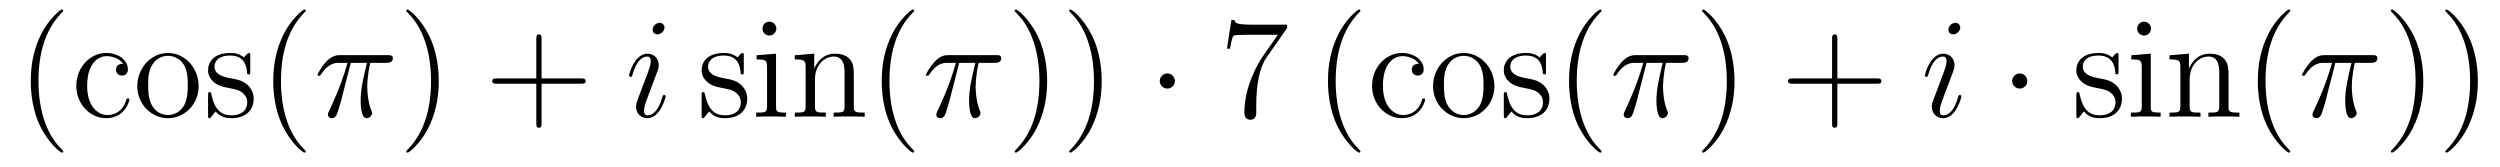
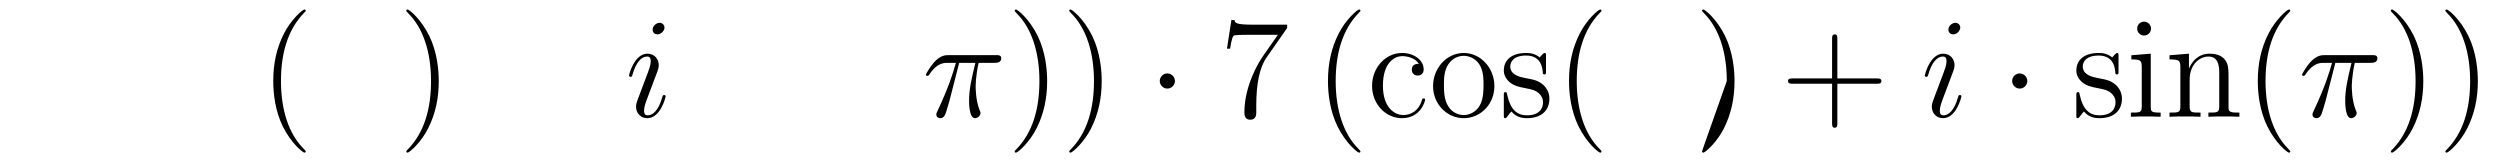
<svg xmlns="http://www.w3.org/2000/svg" height="14pt" version="1.1" viewBox="0 -14 209 14" width="209pt">
  <g id="page1">
    <g transform="matrix(1 0 0 1 -127 650)">
-       <path d="M132.285 -651.335C132.285 -651.371 132.285 -651.395 132.082 -651.598C130.887 -652.806 130.217 -654.778 130.217 -657.217C130.217 -659.536 130.779 -661.532 132.166 -662.943C132.285 -663.05 132.285 -663.074 132.285 -663.11C132.285 -663.182 132.225 -663.206 132.177 -663.206C132.022 -663.206 131.042 -662.345 130.456 -661.173C129.847 -659.966 129.572 -658.687 129.572 -657.217C129.572 -656.152 129.739 -654.73 130.36 -653.451C131.066 -652.017 132.046 -651.239 132.177 -651.239C132.225 -651.239 132.285 -651.263 132.285 -651.335ZM137.287 -658.663C137.144 -658.663 136.701 -658.663 136.701 -658.173C136.701 -657.886 136.905 -657.683 137.192 -657.683C137.466 -657.683 137.694 -657.85 137.694 -658.197C137.694 -658.998 136.857 -659.572 135.889 -659.572C134.49 -659.572 133.378 -658.328 133.378 -656.822C133.378 -655.292 134.526 -654.12 135.877 -654.12C137.455 -654.12 137.813 -655.555 137.813 -655.662S137.73 -655.77 137.694 -655.77C137.586 -655.77 137.574 -655.734 137.538 -655.591C137.275 -654.742 136.63 -654.383 135.984 -654.383C135.255 -654.383 134.287 -655.017 134.287 -656.834C134.287 -658.818 135.303 -659.308 135.901 -659.308C136.355 -659.308 137.012 -659.129 137.287 -658.663ZM143.607 -656.798C143.607 -658.34 142.435 -659.572 141.049 -659.572C139.614 -659.572 138.479 -658.304 138.479 -656.798C138.479 -655.268 139.674 -654.12 141.037 -654.12C142.447 -654.12 143.607 -655.292 143.607 -656.798ZM141.049 -654.383C140.606 -654.383 140.068 -654.575 139.722 -655.16C139.399 -655.698 139.387 -656.404 139.387 -656.906C139.387 -657.36 139.387 -658.089 139.758 -658.627C140.092 -659.141 140.618 -659.332 141.037 -659.332C141.503 -659.332 142.005 -659.117 142.328 -658.651C142.698 -658.101 142.698 -657.348 142.698 -656.906C142.698 -656.487 142.698 -655.746 142.387 -655.184C142.053 -654.611 141.503 -654.383 141.049 -654.383ZM147.921 -659.297C147.921 -659.512 147.921 -659.572 147.801 -659.572C147.705 -659.572 147.479 -659.308 147.395 -659.201C147.024 -659.5 146.654 -659.572 146.271 -659.572C144.824 -659.572 144.394 -658.782 144.394 -658.125C144.394 -657.993 144.394 -657.575 144.849 -657.157C145.231 -656.822 145.638 -656.738 146.187 -656.631C146.845 -656.499 147 -656.463 147.299 -656.224C147.514 -656.045 147.67 -655.782 147.67 -655.447C147.67 -654.933 147.371 -654.36 146.319 -654.36C145.53 -654.36 144.956 -654.814 144.693 -656.009C144.645 -656.224 144.645 -656.236 144.633 -656.248C144.609 -656.296 144.562 -656.296 144.526 -656.296C144.394 -656.296 144.394 -656.236 144.394 -656.021V-654.395C144.394 -654.18 144.394 -654.12 144.514 -654.12C144.573 -654.12 144.585 -654.132 144.789 -654.383C144.849 -654.467 144.849 -654.491 145.028 -654.682C145.482 -654.12 146.128 -654.12 146.331 -654.12C147.586 -654.12 148.208 -654.814 148.208 -655.758C148.208 -656.404 147.813 -656.786 147.705 -656.894C147.275 -657.264 146.953 -657.336 146.163 -657.48C145.805 -657.551 144.932 -657.719 144.932 -658.436C144.932 -658.807 145.183 -659.356 146.259 -659.356C147.562 -659.356 147.634 -658.245 147.658 -657.874C147.67 -657.778 147.753 -657.778 147.789 -657.778C147.921 -657.778 147.921 -657.838 147.921 -658.053V-659.297Z" fill-rule="evenodd" />
      <path d="M152.557 -651.335C152.557 -651.371 152.557 -651.395 152.354 -651.598C151.159 -652.806 150.489 -654.778 150.489 -657.217C150.489 -659.536 151.051 -661.532 152.438 -662.943C152.557 -663.05 152.557 -663.074 152.557 -663.11C152.557 -663.182 152.498 -663.206 152.45 -663.206C152.295 -663.206 151.314 -662.345 150.729 -661.173C150.119 -659.966 149.844 -658.687 149.844 -657.217C149.844 -656.152 150.011 -654.73 150.633 -653.451C151.338 -652.017 152.318 -651.239 152.45 -651.239C152.498 -651.239 152.557 -651.263 152.557 -651.335Z" fill-rule="evenodd" />
-       <path d="M156.327 -658.747H157.678C157.355 -657.408 157.152 -656.535 157.152 -655.579C157.152 -655.412 157.152 -654.12 157.642 -654.12C157.893 -654.12 158.108 -654.348 158.108 -654.551C158.108 -654.611 158.108 -654.634 158.024 -654.814C157.702 -655.639 157.702 -656.667 157.702 -656.75C157.702 -656.822 157.702 -657.671 157.953 -658.747H159.292C159.447 -658.747 159.842 -658.747 159.842 -659.129C159.842 -659.392 159.614 -659.392 159.399 -659.392H155.466C155.191 -659.392 154.785 -659.392 154.235 -658.807C153.924 -658.46 153.542 -657.826 153.542 -657.754C153.542 -657.683 153.602 -657.659 153.673 -657.659C153.757 -657.659 153.769 -657.695 153.829 -657.767C154.45 -658.747 155.072 -658.747 155.371 -658.747H156.052C155.789 -657.85 155.49 -656.81 154.51 -654.718C154.414 -654.527 154.414 -654.503 154.414 -654.431C154.414 -654.18 154.63 -654.12 154.737 -654.12C155.084 -654.12 155.179 -654.431 155.323 -654.933C155.514 -655.543 155.514 -655.567 155.634 -656.045L156.327 -658.747Z" fill-rule="evenodd" />
      <path d="M163.68 -657.217C163.68 -658.125 163.56 -659.607 162.891 -660.994C162.186 -662.428 161.205 -663.206 161.074 -663.206C161.026 -663.206 160.966 -663.182 160.966 -663.11C160.966 -663.074 160.966 -663.05 161.169 -662.847C162.365 -661.64 163.034 -659.667 163.034 -657.228C163.034 -654.909 162.472 -652.913 161.085 -651.502C160.966 -651.395 160.966 -651.371 160.966 -651.335C160.966 -651.263 161.026 -651.239 161.074 -651.239C161.229 -651.239 162.209 -652.1 162.795 -653.272C163.405 -654.491 163.68 -655.782 163.68 -657.217Z" fill-rule="evenodd" />
-       <path d="M172.277 -657.001H175.576C175.743 -657.001 175.959 -657.001 175.959 -657.217C175.959 -657.444 175.756 -657.444 175.576 -657.444H172.277V-660.743C172.277 -660.91 172.277 -661.126 172.062 -661.126C171.835 -661.126 171.835 -660.922 171.835 -660.743V-657.444H168.535C168.368 -657.444 168.153 -657.444 168.153 -657.228C168.153 -657.001 168.356 -657.001 168.535 -657.001H171.835V-653.702C171.835 -653.535 171.835 -653.32 172.05 -653.32C172.277 -653.32 172.277 -653.523 172.277 -653.702V-657.001Z" fill-rule="evenodd" />
      <path d="M182.648 -655.949C182.648 -656.009 182.6 -656.057 182.528 -656.057C182.42 -656.057 182.408 -656.021 182.348 -655.818C182.038 -654.73 181.548 -654.36 181.153 -654.36C181.01 -654.36 180.842 -654.395 180.842 -654.754C180.842 -655.077 180.986 -655.435 181.117 -655.794L181.954 -658.017C181.99 -658.113 182.073 -658.328 182.073 -658.555C182.073 -659.058 181.715 -659.512 181.129 -659.512C180.029 -659.512 179.587 -657.778 179.587 -657.683C179.587 -657.635 179.635 -657.575 179.719 -657.575C179.826 -657.575 179.838 -657.623 179.886 -657.79C180.173 -658.794 180.627 -659.273 181.093 -659.273C181.201 -659.273 181.404 -659.261 181.404 -658.878C181.404 -658.567 181.249 -658.173 181.153 -657.91L180.316 -655.687C180.245 -655.495 180.173 -655.304 180.173 -655.089C180.173 -654.551 180.543 -654.12 181.117 -654.12C182.217 -654.12 182.648 -655.866 182.648 -655.949ZM182.552 -661.699C182.552 -661.879 182.408 -662.094 182.145 -662.094C181.87 -662.094 181.56 -661.831 181.56 -661.52C181.56 -661.221 181.811 -661.126 181.954 -661.126C182.277 -661.126 182.552 -661.436 182.552 -661.699Z" fill-rule="evenodd" />
-       <path d="M189.182 -659.297C189.182 -659.512 189.182 -659.572 189.063 -659.572C188.967 -659.572 188.74 -659.308 188.656 -659.201C188.286 -659.5 187.915 -659.572 187.533 -659.572C186.086 -659.572 185.656 -658.782 185.656 -658.125C185.656 -657.993 185.656 -657.575 186.11 -657.157C186.493 -656.822 186.899 -656.738 187.449 -656.631C188.106 -656.499 188.262 -656.463 188.561 -656.224C188.776 -656.045 188.931 -655.782 188.931 -655.447C188.931 -654.933 188.632 -654.36 187.581 -654.36C186.791 -654.36 186.218 -654.814 185.955 -656.009C185.907 -656.224 185.907 -656.236 185.895 -656.248C185.871 -656.296 185.823 -656.296 185.787 -656.296C185.656 -656.296 185.656 -656.236 185.656 -656.021V-654.395C185.656 -654.18 185.656 -654.12 185.775 -654.12C185.835 -654.12 185.847 -654.132 186.051 -654.383C186.11 -654.467 186.11 -654.491 186.29 -654.682C186.744 -654.12 187.389 -654.12 187.592 -654.12C188.848 -654.12 189.469 -654.814 189.469 -655.758C189.469 -656.404 189.075 -656.786 188.967 -656.894C188.537 -657.264 188.214 -657.336 187.425 -657.48C187.066 -657.551 186.194 -657.719 186.194 -658.436C186.194 -658.807 186.445 -659.356 187.521 -659.356C188.824 -659.356 188.895 -658.245 188.919 -657.874C188.931 -657.778 189.015 -657.778 189.051 -657.778C189.182 -657.778 189.182 -657.838 189.182 -658.053V-659.297ZM191.901 -661.604C191.901 -661.914 191.65 -662.189 191.316 -662.189C191.005 -662.189 190.742 -661.938 190.742 -661.616C190.742 -661.257 191.029 -661.03 191.316 -661.03C191.686 -661.03 191.901 -661.341 191.901 -661.604ZM190.252 -659.38V-659.033C191.017 -659.033 191.124 -658.962 191.124 -658.376V-655.125C191.124 -654.587 190.993 -654.587 190.216 -654.587V-654.24C190.55 -654.264 191.124 -654.264 191.471 -654.264C191.603 -654.264 192.295 -654.264 192.702 -654.24V-654.587C191.925 -654.587 191.878 -654.647 191.878 -655.113V-659.512L190.252 -659.38ZM198.38 -657.145C198.38 -658.257 198.38 -658.591 198.106 -658.974C197.759 -659.44 197.197 -659.512 196.79 -659.512C195.631 -659.512 195.178 -658.52 195.082 -658.281H195.07V-659.512L193.444 -659.38V-659.033C194.256 -659.033 194.352 -658.95 194.352 -658.364V-655.125C194.352 -654.587 194.221 -654.587 193.444 -654.587V-654.24C193.754 -654.264 194.4 -654.264 194.735 -654.264C195.082 -654.264 195.727 -654.264 196.038 -654.24V-654.587C195.272 -654.587 195.13 -654.587 195.13 -655.125V-657.348C195.13 -658.603 195.954 -659.273 196.696 -659.273C197.436 -659.273 197.604 -658.663 197.604 -657.934V-655.125C197.604 -654.587 197.472 -654.587 196.696 -654.587V-654.24C197.006 -654.264 197.652 -654.264 197.987 -654.264C198.334 -654.264 198.978 -654.264 199.289 -654.24V-654.587C198.691 -654.587 198.392 -654.587 198.38 -654.945V-657.145ZM203.426 -651.335C203.426 -651.371 203.426 -651.395 203.224 -651.598C202.027 -652.806 201.358 -654.778 201.358 -657.217C201.358 -659.536 201.92 -661.532 203.306 -662.943C203.426 -663.05 203.426 -663.074 203.426 -663.11C203.426 -663.182 203.366 -663.206 203.318 -663.206C203.164 -663.206 202.183 -662.345 201.598 -661.173C200.988 -659.966 200.713 -658.687 200.713 -657.217C200.713 -656.152 200.88 -654.73 201.502 -653.451C202.207 -652.017 203.188 -651.239 203.318 -651.239C203.366 -651.239 203.426 -651.263 203.426 -651.335Z" fill-rule="evenodd" />
      <path d="M207.19 -658.747H208.541C208.218 -657.408 208.014 -656.535 208.014 -655.579C208.014 -655.412 208.014 -654.12 208.505 -654.12C208.756 -654.12 208.97 -654.348 208.97 -654.551C208.97 -654.611 208.97 -654.634 208.886 -654.814C208.565 -655.639 208.565 -656.667 208.565 -656.75C208.565 -656.822 208.565 -657.671 208.816 -658.747H210.154C210.31 -658.747 210.704 -658.747 210.704 -659.129C210.704 -659.392 210.476 -659.392 210.262 -659.392H206.329C206.053 -659.392 205.648 -659.392 205.098 -658.807C204.787 -658.46 204.404 -657.826 204.404 -657.754C204.404 -657.683 204.464 -657.659 204.535 -657.659C204.619 -657.659 204.631 -657.695 204.691 -657.767C205.313 -658.747 205.934 -658.747 206.233 -658.747H206.915C206.652 -657.85 206.353 -656.81 205.373 -654.718C205.277 -654.527 205.277 -654.503 205.277 -654.431C205.277 -654.18 205.492 -654.12 205.6 -654.12C205.946 -654.12 206.042 -654.431 206.185 -654.933C206.376 -655.543 206.376 -655.567 206.496 -656.045L207.19 -658.747Z" fill-rule="evenodd" />
      <path d="M214.542 -657.217C214.542 -658.125 214.423 -659.607 213.754 -660.994C213.048 -662.428 212.068 -663.206 211.936 -663.206C211.889 -663.206 211.829 -663.182 211.829 -663.11C211.829 -663.074 211.829 -663.05 212.032 -662.847C213.227 -661.64 213.896 -659.667 213.896 -657.228C213.896 -654.909 213.335 -652.913 211.948 -651.502C211.829 -651.395 211.829 -651.371 211.829 -651.335C211.829 -651.263 211.889 -651.239 211.936 -651.239C212.092 -651.239 213.072 -652.1 213.658 -653.272C214.267 -654.491 214.542 -655.782 214.542 -657.217ZM219.102 -657.217C219.102 -658.125 218.982 -659.607 218.314 -660.994C217.608 -662.428 216.628 -663.206 216.496 -663.206C216.448 -663.206 216.389 -663.182 216.389 -663.11C216.389 -663.074 216.389 -663.05 216.592 -662.847C217.787 -661.64 218.456 -659.667 218.456 -657.228C218.456 -654.909 217.895 -652.913 216.508 -651.502C216.389 -651.395 216.389 -651.371 216.389 -651.335C216.389 -651.263 216.448 -651.239 216.496 -651.239C216.652 -651.239 217.632 -652.1 218.218 -653.272C218.827 -654.491 219.102 -655.782 219.102 -657.217Z" fill-rule="evenodd" />
      <path d="M225.223 -657.228C225.223 -657.575 224.936 -657.862 224.59 -657.862S223.956 -657.575 223.956 -657.228C223.956 -656.882 224.243 -656.595 224.59 -656.595S225.223 -656.882 225.223 -657.228Z" fill-rule="evenodd" />
      <path d="M234.606 -661.663V-661.938H231.725C230.279 -661.938 230.255 -662.094 230.207 -662.321H229.944L229.573 -659.93H229.836C229.872 -660.145 229.98 -660.887 230.135 -661.018C230.231 -661.09 231.127 -661.09 231.294 -661.09H233.828L232.561 -659.273C232.238 -658.807 231.031 -656.846 231.031 -654.599C231.031 -654.467 231.031 -653.989 231.522 -653.989C232.024 -653.989 232.024 -654.455 232.024 -654.611V-655.208C232.024 -656.989 232.31 -658.376 232.873 -659.177L234.606 -661.663Z" fill-rule="evenodd" />
      <path d="M240.732 -651.335C240.732 -651.371 240.732 -651.395 240.528 -651.598C239.333 -652.806 238.663 -654.778 238.663 -657.217C238.663 -659.536 239.225 -661.532 240.612 -662.943C240.732 -663.05 240.732 -663.074 240.732 -663.11C240.732 -663.182 240.672 -663.206 240.624 -663.206C240.469 -663.206 239.489 -662.345 238.903 -661.173C238.294 -659.966 238.018 -658.687 238.018 -657.217C238.018 -656.152 238.186 -654.73 238.807 -653.451C239.512 -652.017 240.492 -651.239 240.624 -651.239C240.672 -651.239 240.732 -651.263 240.732 -651.335Z" fill-rule="evenodd" />
      <path d="M245.612 -658.663C245.47 -658.663 245.027 -658.663 245.027 -658.173C245.027 -657.886 245.23 -657.683 245.518 -657.683C245.791 -657.683 246.019 -657.85 246.019 -658.197C246.019 -658.998 245.182 -659.572 244.214 -659.572C242.815 -659.572 241.704 -658.328 241.704 -656.822C241.704 -655.292 242.851 -654.12 244.202 -654.12C245.78 -654.12 246.138 -655.555 246.138 -655.662S246.055 -655.77 246.019 -655.77C245.911 -655.77 245.899 -655.734 245.863 -655.591C245.6 -654.742 244.955 -654.383 244.309 -654.383C243.581 -654.383 242.612 -655.017 242.612 -656.834C242.612 -658.818 243.629 -659.308 244.225 -659.308C244.68 -659.308 245.338 -659.129 245.612 -658.663ZM251.932 -656.798C251.932 -658.34 250.76 -659.572 249.374 -659.572C247.939 -659.572 246.804 -658.304 246.804 -656.798C246.804 -655.268 247.999 -654.12 249.362 -654.12C250.772 -654.12 251.932 -655.292 251.932 -656.798ZM249.374 -654.383C248.932 -654.383 248.394 -654.575 248.047 -655.16C247.724 -655.698 247.712 -656.404 247.712 -656.906C247.712 -657.36 247.712 -658.089 248.083 -658.627C248.418 -659.141 248.944 -659.332 249.362 -659.332C249.828 -659.332 250.33 -659.117 250.652 -658.651C251.023 -658.101 251.023 -657.348 251.023 -656.906C251.023 -656.487 251.023 -655.746 250.712 -655.184C250.378 -654.611 249.828 -654.383 249.374 -654.383ZM256.246 -659.297C256.246 -659.512 256.246 -659.572 256.127 -659.572C256.031 -659.572 255.804 -659.308 255.72 -659.201C255.349 -659.5 254.978 -659.572 254.597 -659.572C253.15 -659.572 252.719 -658.782 252.719 -658.125C252.719 -657.993 252.719 -657.575 253.174 -657.157C253.556 -656.822 253.963 -656.738 254.513 -656.631C255.17 -656.499 255.325 -656.463 255.624 -656.224C255.839 -656.045 255.995 -655.782 255.995 -655.447C255.995 -654.933 255.696 -654.36 254.644 -654.36C253.855 -654.36 253.282 -654.814 253.019 -656.009C252.971 -656.224 252.971 -656.236 252.959 -656.248C252.935 -656.296 252.887 -656.296 252.851 -656.296C252.719 -656.296 252.719 -656.236 252.719 -656.021V-654.395C252.719 -654.18 252.719 -654.12 252.839 -654.12C252.899 -654.12 252.911 -654.132 253.114 -654.383C253.174 -654.467 253.174 -654.491 253.354 -654.682C253.807 -654.12 254.453 -654.12 254.656 -654.12C255.911 -654.12 256.532 -654.814 256.532 -655.758C256.532 -656.404 256.139 -656.786 256.031 -656.894C255.6 -657.264 255.278 -657.336 254.489 -657.48C254.13 -657.551 253.258 -657.719 253.258 -658.436C253.258 -658.807 253.508 -659.356 254.585 -659.356C255.887 -659.356 255.959 -658.245 255.983 -657.874C255.995 -657.778 256.079 -657.778 256.115 -657.778C256.246 -657.778 256.246 -657.838 256.246 -658.053V-659.297Z" fill-rule="evenodd" />
      <path d="M260.884 -651.335C260.884 -651.371 260.884 -651.395 260.681 -651.598C259.486 -652.806 258.816 -654.778 258.816 -657.217C258.816 -659.536 259.378 -661.532 260.765 -662.943C260.884 -663.05 260.884 -663.074 260.884 -663.11C260.884 -663.182 260.825 -663.206 260.777 -663.206C260.621 -663.206 259.64 -662.345 259.055 -661.173C258.445 -659.966 258.17 -658.687 258.17 -657.217C258.17 -656.152 258.337 -654.73 258.959 -653.451C259.664 -652.017 260.645 -651.239 260.777 -651.239C260.825 -651.239 260.884 -651.263 260.884 -651.335Z" fill-rule="evenodd" />
-       <path d="M264.654 -658.747H266.004C265.681 -657.408 265.478 -656.535 265.478 -655.579C265.478 -655.412 265.478 -654.12 265.968 -654.12C266.22 -654.12 266.435 -654.348 266.435 -654.551C266.435 -654.611 266.435 -654.634 266.351 -654.814C266.028 -655.639 266.028 -656.667 266.028 -656.75C266.028 -656.822 266.028 -657.671 266.279 -658.747H267.618C267.774 -658.747 268.168 -658.747 268.168 -659.129C268.168 -659.392 267.941 -659.392 267.726 -659.392H263.792C263.518 -659.392 263.112 -659.392 262.561 -658.807C262.25 -658.46 261.869 -657.826 261.869 -657.754C261.869 -657.683 261.928 -657.659 262 -657.659C262.084 -657.659 262.096 -657.695 262.156 -657.767C262.777 -658.747 263.399 -658.747 263.698 -658.747H264.379C264.115 -657.85 263.816 -656.81 262.836 -654.718C262.741 -654.527 262.741 -654.503 262.741 -654.431C262.741 -654.18 262.956 -654.12 263.064 -654.12C263.411 -654.12 263.506 -654.431 263.65 -654.933C263.84 -655.543 263.84 -655.567 263.96 -656.045L264.654 -658.747Z" fill-rule="evenodd" />
-       <path d="M272.006 -657.217C272.006 -658.125 271.886 -659.607 271.217 -660.994C270.512 -662.428 269.532 -663.206 269.4 -663.206C269.352 -663.206 269.293 -663.182 269.293 -663.11C269.293 -663.074 269.293 -663.05 269.496 -662.847C270.691 -661.64 271.361 -659.667 271.361 -657.228C271.361 -654.909 270.799 -652.913 269.412 -651.502C269.293 -651.395 269.293 -651.371 269.293 -651.335C269.293 -651.263 269.352 -651.239 269.4 -651.239C269.556 -651.239 270.535 -652.1 271.122 -653.272C271.732 -654.491 272.006 -655.782 272.006 -657.217Z" fill-rule="evenodd" />
+       <path d="M272.006 -657.217C272.006 -658.125 271.886 -659.607 271.217 -660.994C270.512 -662.428 269.532 -663.206 269.4 -663.206C269.352 -663.206 269.293 -663.182 269.293 -663.11C269.293 -663.074 269.293 -663.05 269.496 -662.847C270.691 -661.64 271.361 -659.667 271.361 -657.228C269.293 -651.395 269.293 -651.371 269.293 -651.335C269.293 -651.263 269.352 -651.239 269.4 -651.239C269.556 -651.239 270.535 -652.1 271.122 -653.272C271.732 -654.491 272.006 -655.782 272.006 -657.217Z" fill-rule="evenodd" />
      <path d="M280.603 -657.001H283.903C284.07 -657.001 284.285 -657.001 284.285 -657.217C284.285 -657.444 284.082 -657.444 283.903 -657.444H280.603V-660.743C280.603 -660.91 280.603 -661.126 280.388 -661.126C280.162 -661.126 280.162 -660.922 280.162 -660.743V-657.444H276.862C276.695 -657.444 276.479 -657.444 276.479 -657.228C276.479 -657.001 276.683 -657.001 276.862 -657.001H280.162V-653.702C280.162 -653.535 280.162 -653.32 280.376 -653.32C280.603 -653.32 280.603 -653.523 280.603 -653.702V-657.001Z" fill-rule="evenodd" />
      <path d="M290.974 -655.949C290.974 -656.009 290.927 -656.057 290.855 -656.057C290.747 -656.057 290.735 -656.021 290.675 -655.818C290.364 -654.73 289.874 -654.36 289.48 -654.36C289.337 -654.36 289.169 -654.395 289.169 -654.754C289.169 -655.077 289.312 -655.435 289.444 -655.794L290.281 -658.017C290.316 -658.113 290.4 -658.328 290.4 -658.555C290.4 -659.058 290.041 -659.512 289.456 -659.512C288.356 -659.512 287.914 -657.778 287.914 -657.683C287.914 -657.635 287.962 -657.575 288.046 -657.575C288.152 -657.575 288.164 -657.623 288.212 -657.79C288.499 -658.794 288.954 -659.273 289.42 -659.273C289.528 -659.273 289.73 -659.261 289.73 -658.878C289.73 -658.567 289.576 -658.173 289.48 -657.91L288.643 -655.687C288.571 -655.495 288.499 -655.304 288.499 -655.089C288.499 -654.551 288.87 -654.12 289.444 -654.12C290.544 -654.12 290.974 -655.866 290.974 -655.949ZM290.879 -661.699C290.879 -661.879 290.735 -662.094 290.472 -662.094C290.197 -662.094 289.886 -661.831 289.886 -661.52C289.886 -661.221 290.137 -661.126 290.281 -661.126C290.604 -661.126 290.879 -661.436 290.879 -661.699Z" fill-rule="evenodd" />
      <path d="M296.483 -657.228C296.483 -657.575 296.196 -657.862 295.849 -657.862S295.216 -657.575 295.216 -657.228C295.216 -656.882 295.502 -656.595 295.849 -656.595S296.483 -656.882 296.483 -657.228Z" fill-rule="evenodd" />
      <path d="M304.109 -659.297C304.109 -659.512 304.109 -659.572 303.989 -659.572C303.893 -659.572 303.666 -659.308 303.582 -659.201C303.211 -659.5 302.842 -659.572 302.459 -659.572C301.012 -659.572 300.582 -658.782 300.582 -658.125C300.582 -657.993 300.582 -657.575 301.036 -657.157C301.418 -656.822 301.825 -656.738 302.375 -656.631C303.032 -656.499 303.188 -656.463 303.487 -656.224C303.702 -656.045 303.857 -655.782 303.857 -655.447C303.857 -654.933 303.558 -654.36 302.507 -654.36C301.717 -654.36 301.144 -654.814 300.881 -656.009C300.833 -656.224 300.833 -656.236 300.821 -656.248C300.797 -656.296 300.749 -656.296 300.713 -656.296C300.582 -656.296 300.582 -656.236 300.582 -656.021V-654.395C300.582 -654.18 300.582 -654.12 300.702 -654.12C300.761 -654.12 300.773 -654.132 300.977 -654.383C301.036 -654.467 301.036 -654.491 301.216 -654.682C301.669 -654.12 302.315 -654.12 302.519 -654.12C303.774 -654.12 304.396 -654.814 304.396 -655.758C304.396 -656.404 304.001 -656.786 303.893 -656.894C303.463 -657.264 303.14 -657.336 302.351 -657.48C301.992 -657.551 301.12 -657.719 301.12 -658.436C301.12 -658.807 301.37 -659.356 302.447 -659.356C303.75 -659.356 303.822 -658.245 303.845 -657.874C303.857 -657.778 303.941 -657.778 303.977 -657.778C304.109 -657.778 304.109 -657.838 304.109 -658.053V-659.297ZM306.827 -661.604C306.827 -661.914 306.576 -662.189 306.241 -662.189C305.93 -662.189 305.668 -661.938 305.668 -661.616C305.668 -661.257 305.954 -661.03 306.241 -661.03C306.612 -661.03 306.827 -661.341 306.827 -661.604ZM305.178 -659.38V-659.033C305.942 -659.033 306.05 -658.962 306.05 -658.376V-655.125C306.05 -654.587 305.918 -654.587 305.142 -654.587V-654.24C305.477 -654.264 306.05 -654.264 306.397 -654.264C306.528 -654.264 307.222 -654.264 307.628 -654.24V-654.587C306.851 -654.587 306.804 -654.647 306.804 -655.113V-659.512L305.178 -659.38ZM313.307 -657.145C313.307 -658.257 313.307 -658.591 313.032 -658.974C312.685 -659.44 312.124 -659.512 311.717 -659.512C310.558 -659.512 310.103 -658.52 310.008 -658.281H309.996V-659.512L308.37 -659.38V-659.033C309.182 -659.033 309.278 -658.95 309.278 -658.364V-655.125C309.278 -654.587 309.146 -654.587 308.37 -654.587V-654.24C308.681 -654.264 309.326 -654.264 309.661 -654.264C310.008 -654.264 310.652 -654.264 310.963 -654.24V-654.587C310.199 -654.587 310.055 -654.587 310.055 -655.125V-657.348C310.055 -658.603 310.88 -659.273 311.621 -659.273C312.362 -659.273 312.529 -658.663 312.529 -657.934V-655.125C312.529 -654.587 312.398 -654.587 311.621 -654.587V-654.24C311.932 -654.264 312.577 -654.264 312.912 -654.264C313.259 -654.264 313.904 -654.264 314.215 -654.24V-654.587C313.618 -654.587 313.319 -654.587 313.307 -654.945V-657.145Z" fill-rule="evenodd" />
      <path d="M318.466 -651.335C318.466 -651.371 318.466 -651.395 318.263 -651.598C317.068 -652.806 316.398 -654.778 316.398 -657.217C316.398 -659.536 316.96 -661.532 318.347 -662.943C318.466 -663.05 318.466 -663.074 318.466 -663.11C318.466 -663.182 318.406 -663.206 318.359 -663.206C318.203 -663.206 317.222 -662.345 316.637 -661.173C316.027 -659.966 315.752 -658.687 315.752 -657.217C315.752 -656.152 315.919 -654.73 316.541 -653.451C317.246 -652.017 318.227 -651.239 318.359 -651.239C318.406 -651.239 318.466 -651.263 318.466 -651.335Z" fill-rule="evenodd" />
      <path d="M322.236 -658.747H323.586C323.263 -657.408 323.06 -656.535 323.06 -655.579C323.06 -655.412 323.06 -654.12 323.55 -654.12C323.802 -654.12 324.017 -654.348 324.017 -654.551C324.017 -654.611 324.017 -654.634 323.933 -654.814C323.61 -655.639 323.61 -656.667 323.61 -656.75C323.61 -656.822 323.61 -657.671 323.861 -658.747H325.2C325.356 -658.747 325.75 -658.747 325.75 -659.129C325.75 -659.392 325.523 -659.392 325.308 -659.392H321.374C321.1 -659.392 320.694 -659.392 320.143 -658.807C319.832 -658.46 319.451 -657.826 319.451 -657.754C319.451 -657.683 319.51 -657.659 319.582 -657.659C319.666 -657.659 319.678 -657.695 319.738 -657.767C320.359 -658.747 320.981 -658.747 321.28 -658.747H321.961C321.697 -657.85 321.398 -656.81 320.418 -654.718C320.323 -654.527 320.323 -654.503 320.323 -654.431C320.323 -654.18 320.538 -654.12 320.646 -654.12C320.992 -654.12 321.088 -654.431 321.232 -654.933C321.422 -655.543 321.422 -655.567 321.542 -656.045L322.236 -658.747Z" fill-rule="evenodd" />
      <path d="M329.588 -657.217C329.588 -658.125 329.468 -659.607 328.799 -660.994C328.094 -662.428 327.114 -663.206 326.982 -663.206C326.934 -663.206 326.874 -663.182 326.874 -663.11C326.874 -663.074 326.874 -663.05 327.078 -662.847C328.273 -661.64 328.943 -659.667 328.943 -657.228C328.943 -654.909 328.381 -652.913 326.994 -651.502C326.874 -651.395 326.874 -651.371 326.874 -651.335C326.874 -651.263 326.934 -651.239 326.982 -651.239C327.137 -651.239 328.117 -652.1 328.704 -653.272C329.314 -654.491 329.588 -655.782 329.588 -657.217ZM334.148 -657.217C334.148 -658.125 334.028 -659.607 333.359 -660.994C332.654 -662.428 331.674 -663.206 331.542 -663.206C331.494 -663.206 331.434 -663.182 331.434 -663.11C331.434 -663.074 331.434 -663.05 331.638 -662.847C332.833 -661.64 333.503 -659.667 333.503 -657.228C333.503 -654.909 332.941 -652.913 331.554 -651.502C331.434 -651.395 331.434 -651.371 331.434 -651.335C331.434 -651.263 331.494 -651.239 331.542 -651.239C331.697 -651.239 332.677 -652.1 333.264 -653.272C333.874 -654.491 334.148 -655.782 334.148 -657.217Z" fill-rule="evenodd" />
    </g>
  </g>
</svg>